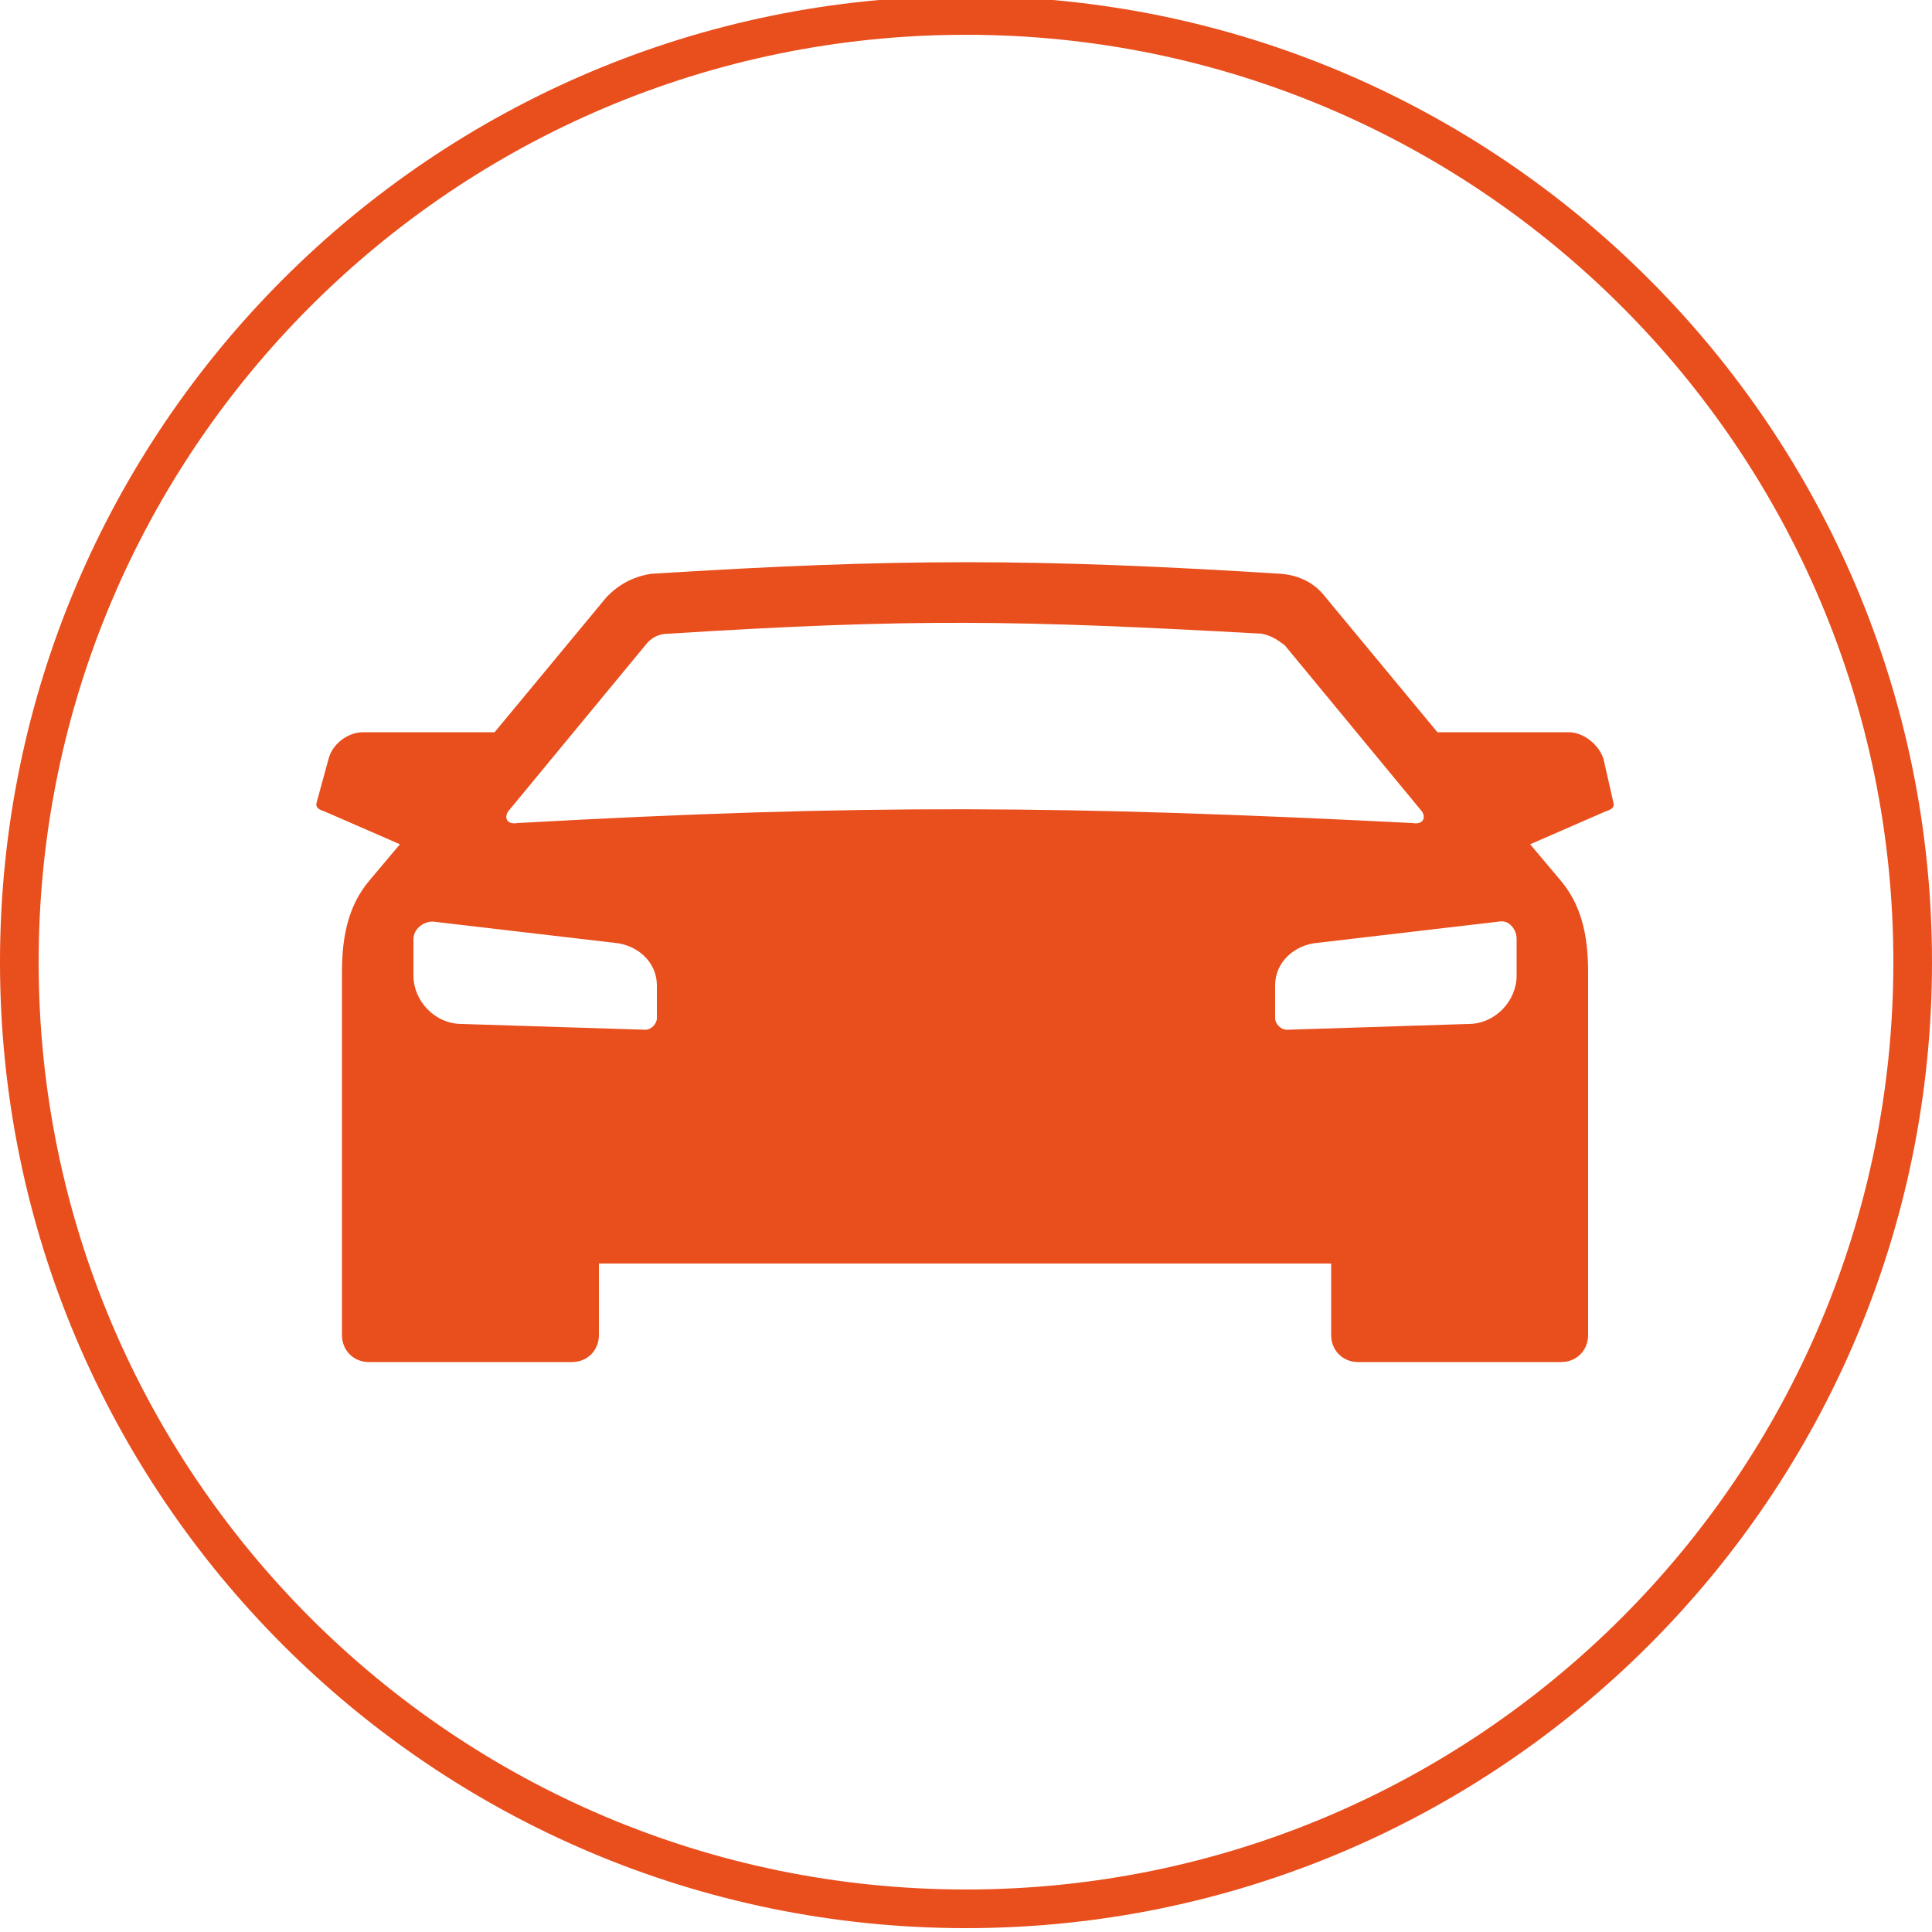
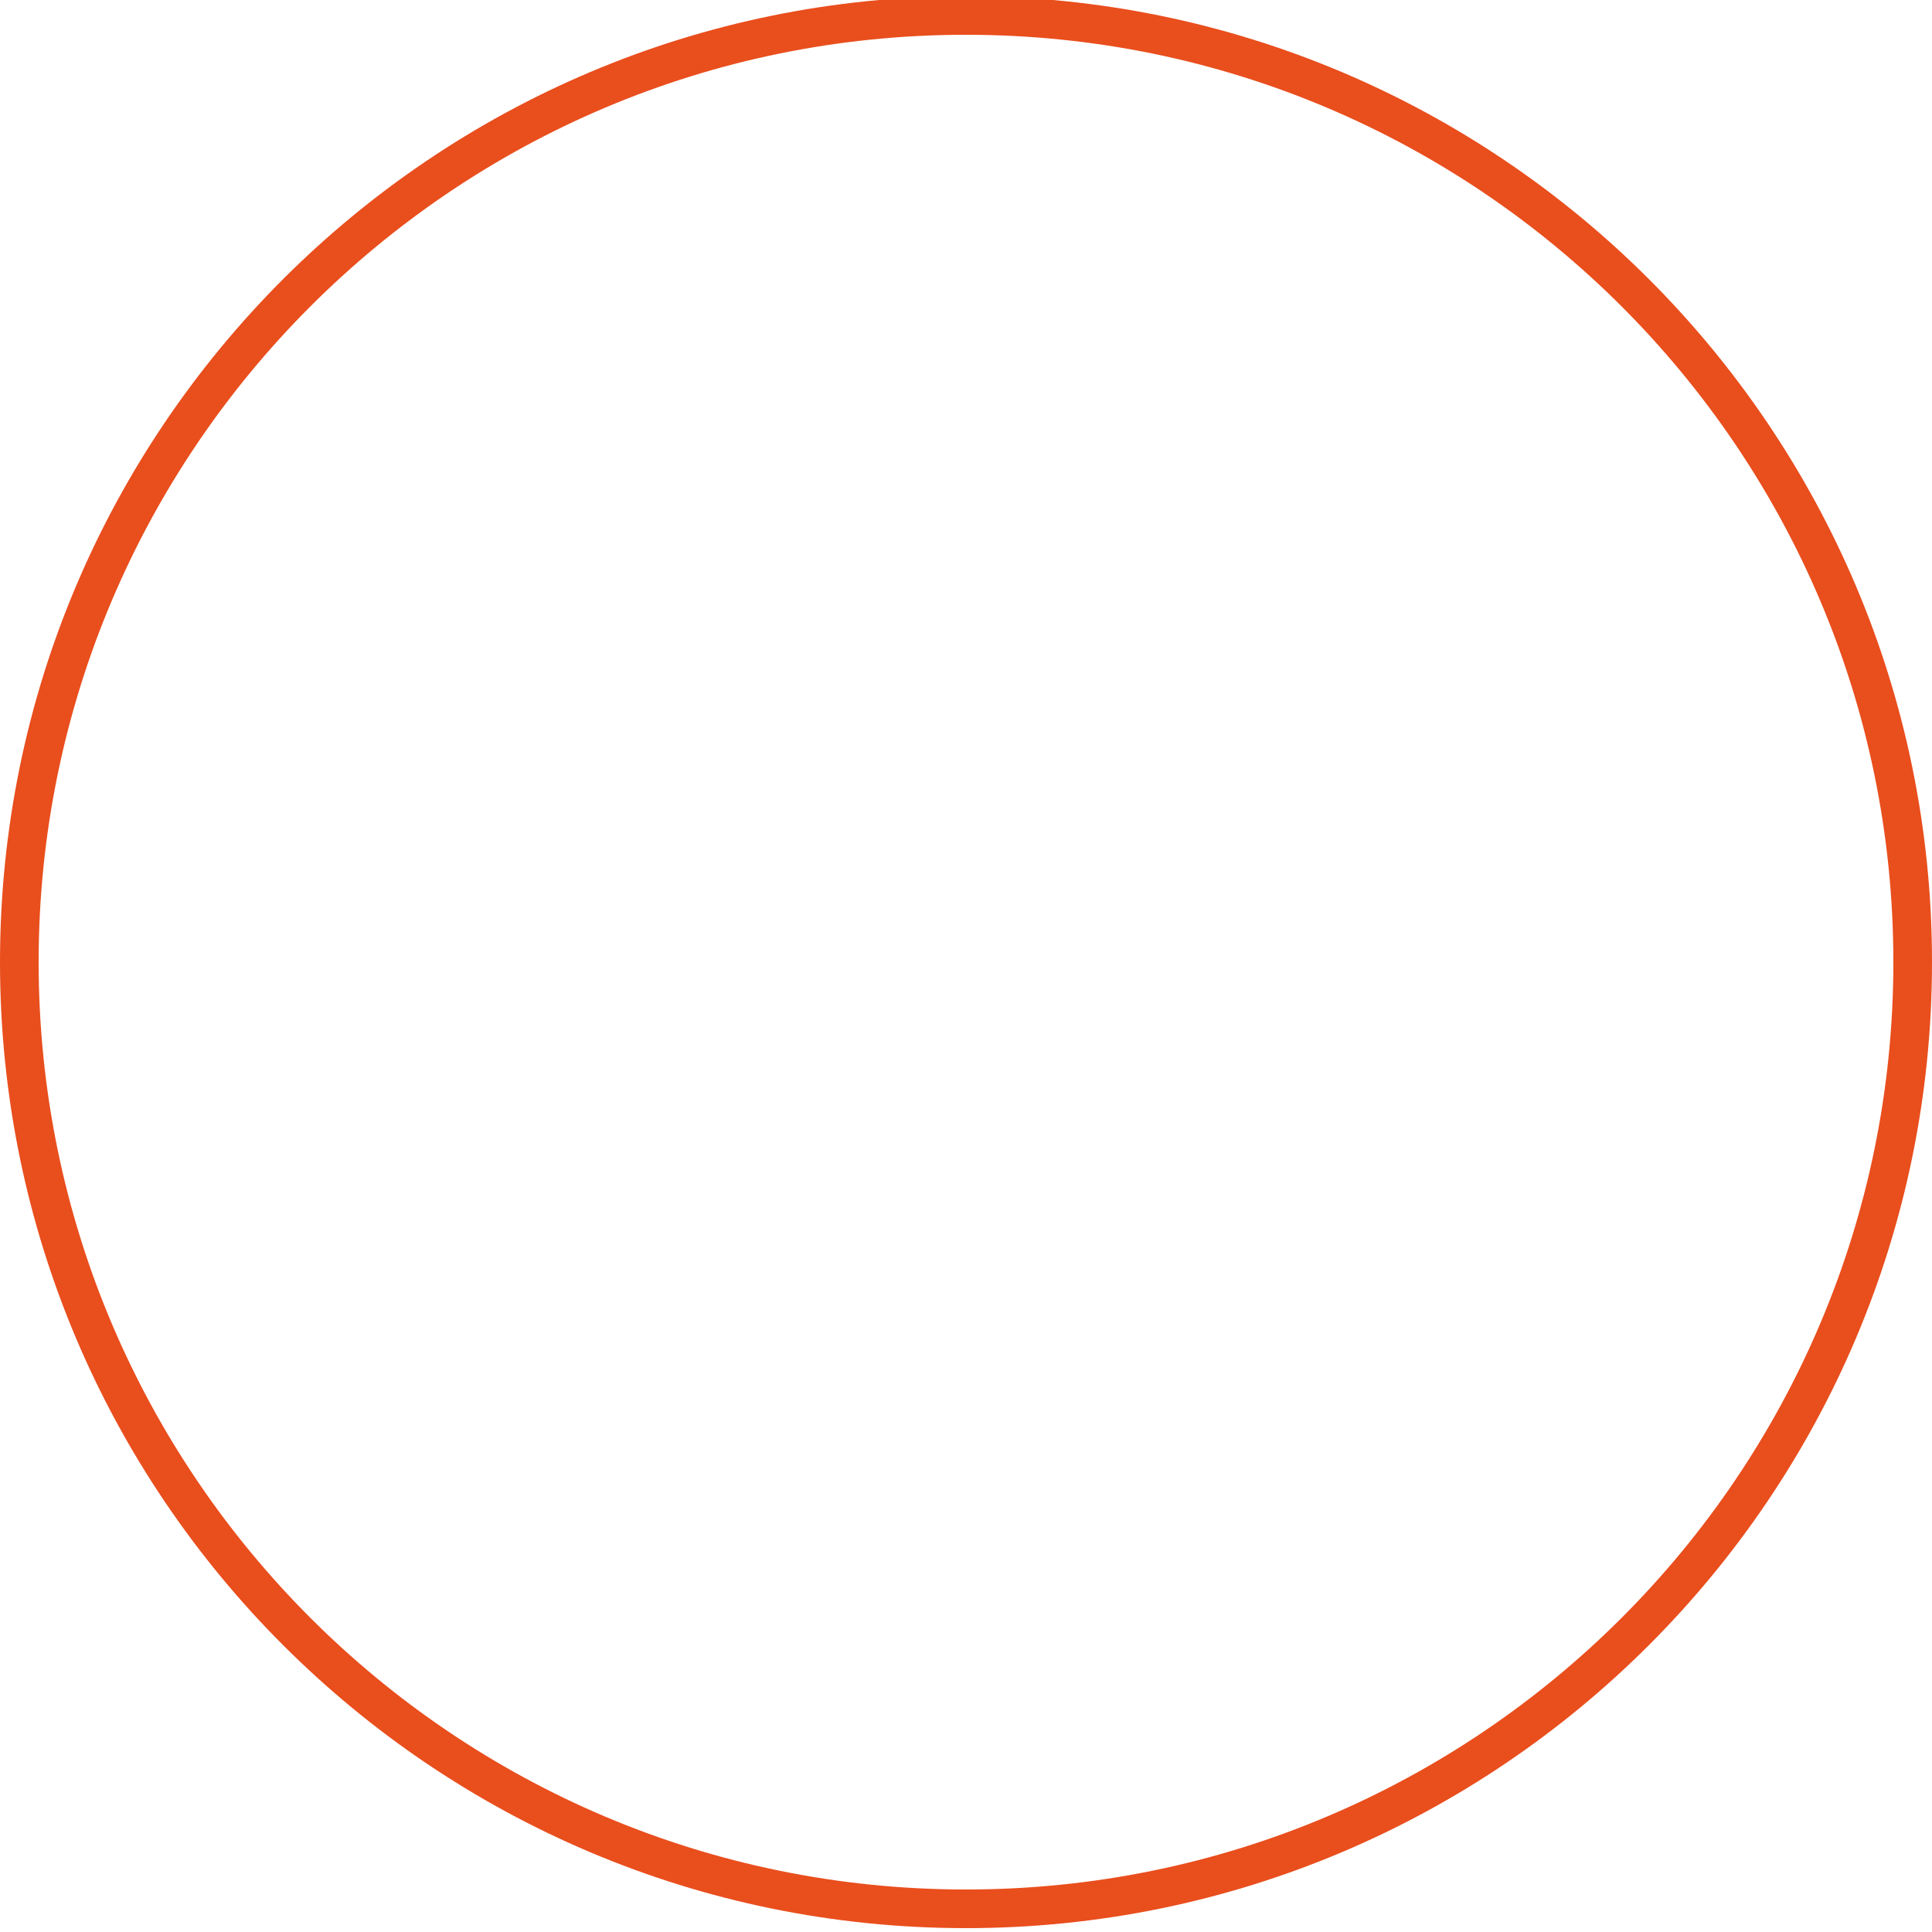
<svg xmlns="http://www.w3.org/2000/svg" viewBox="0 0 100 100">
  <style type="text/css">
		.st0{fill:#e94e1d;}
	</style>
  <path class="st0" d="M50,1.8c26.5,0,48,21.5,48,48s-21.5,48-48,48S2,76.3,2,49.8S23.5,1.8,50,1.8 M50-0.2c-27.6,0-50,22.4-50,50  s22.4,50,50,50c27.6,0,50-22.4,50-50S77.6-0.2,50-0.2L50-0.2z" />
-   <path class="st0" d="M33.7,29.7c-1.3,0.2-2,0.9-2.3,1.2l-5.8,7h-6.8c-0.8,0-1.6,0.6-1.8,1.4l-0.6,2.2c-0.1,0.3,0.1,0.4,0.4,0.5  l3.9,1.7l-1.6,1.9c-1,1.2-1.4,2.7-1.4,4.7c0,11.7,0,13.5,0,18.8c0,0.8,0.6,1.4,1.4,1.4h10.5c0.8,0,1.4-0.6,1.4-1.4v-3.7h37.9v3.7  c0,0.8,0.6,1.4,1.4,1.4h10.5c0.8,0,1.4-0.6,1.4-1.4c0-5.3,0-7.1,0-18.8c0-2-0.4-3.5-1.4-4.7l-1.6-1.9l3.9-1.7  c0.3-0.1,0.5-0.2,0.4-0.5L83,39.3c-0.2-0.7-1-1.4-1.8-1.4h-6.8l-5.8-7c-0.3-0.4-1-1.1-2.3-1.2C53.6,28.9,46.4,28.9,33.7,29.7  L33.7,29.7z M26.8,42.6c-0.6,0.1-0.7-0.3-0.5-0.6l7.1-8.6c0.3-0.4,0.7-0.6,1.2-0.6c12.7-0.8,18.1-0.7,30.7,0  c0.5,0.1,0.8,0.3,1.2,0.6l7.1,8.6c0.2,0.3,0.1,0.7-0.5,0.6C55.3,41.7,44.7,41.6,26.8,42.6L26.8,42.6z M22.4,47.7l9.4,1.1  c1.2,0.1,2.2,1,2.2,2.2v1.7c0,0.3-0.3,0.6-0.6,0.6L23.9,53c-1.4,0-2.5-1.2-2.5-2.5v-1.9C21.4,48.1,21.9,47.7,22.4,47.7L22.4,47.7z  M77.6,47.7c0.5-0.1,0.9,0.4,0.9,0.9v1.9c0,1.3-1.1,2.5-2.5,2.5l-9.4,0.3c-0.3,0-0.6-0.3-0.6-0.6v-1.7c0-1.2,1-2.1,2.2-2.2  L77.6,47.7z" />
</svg>